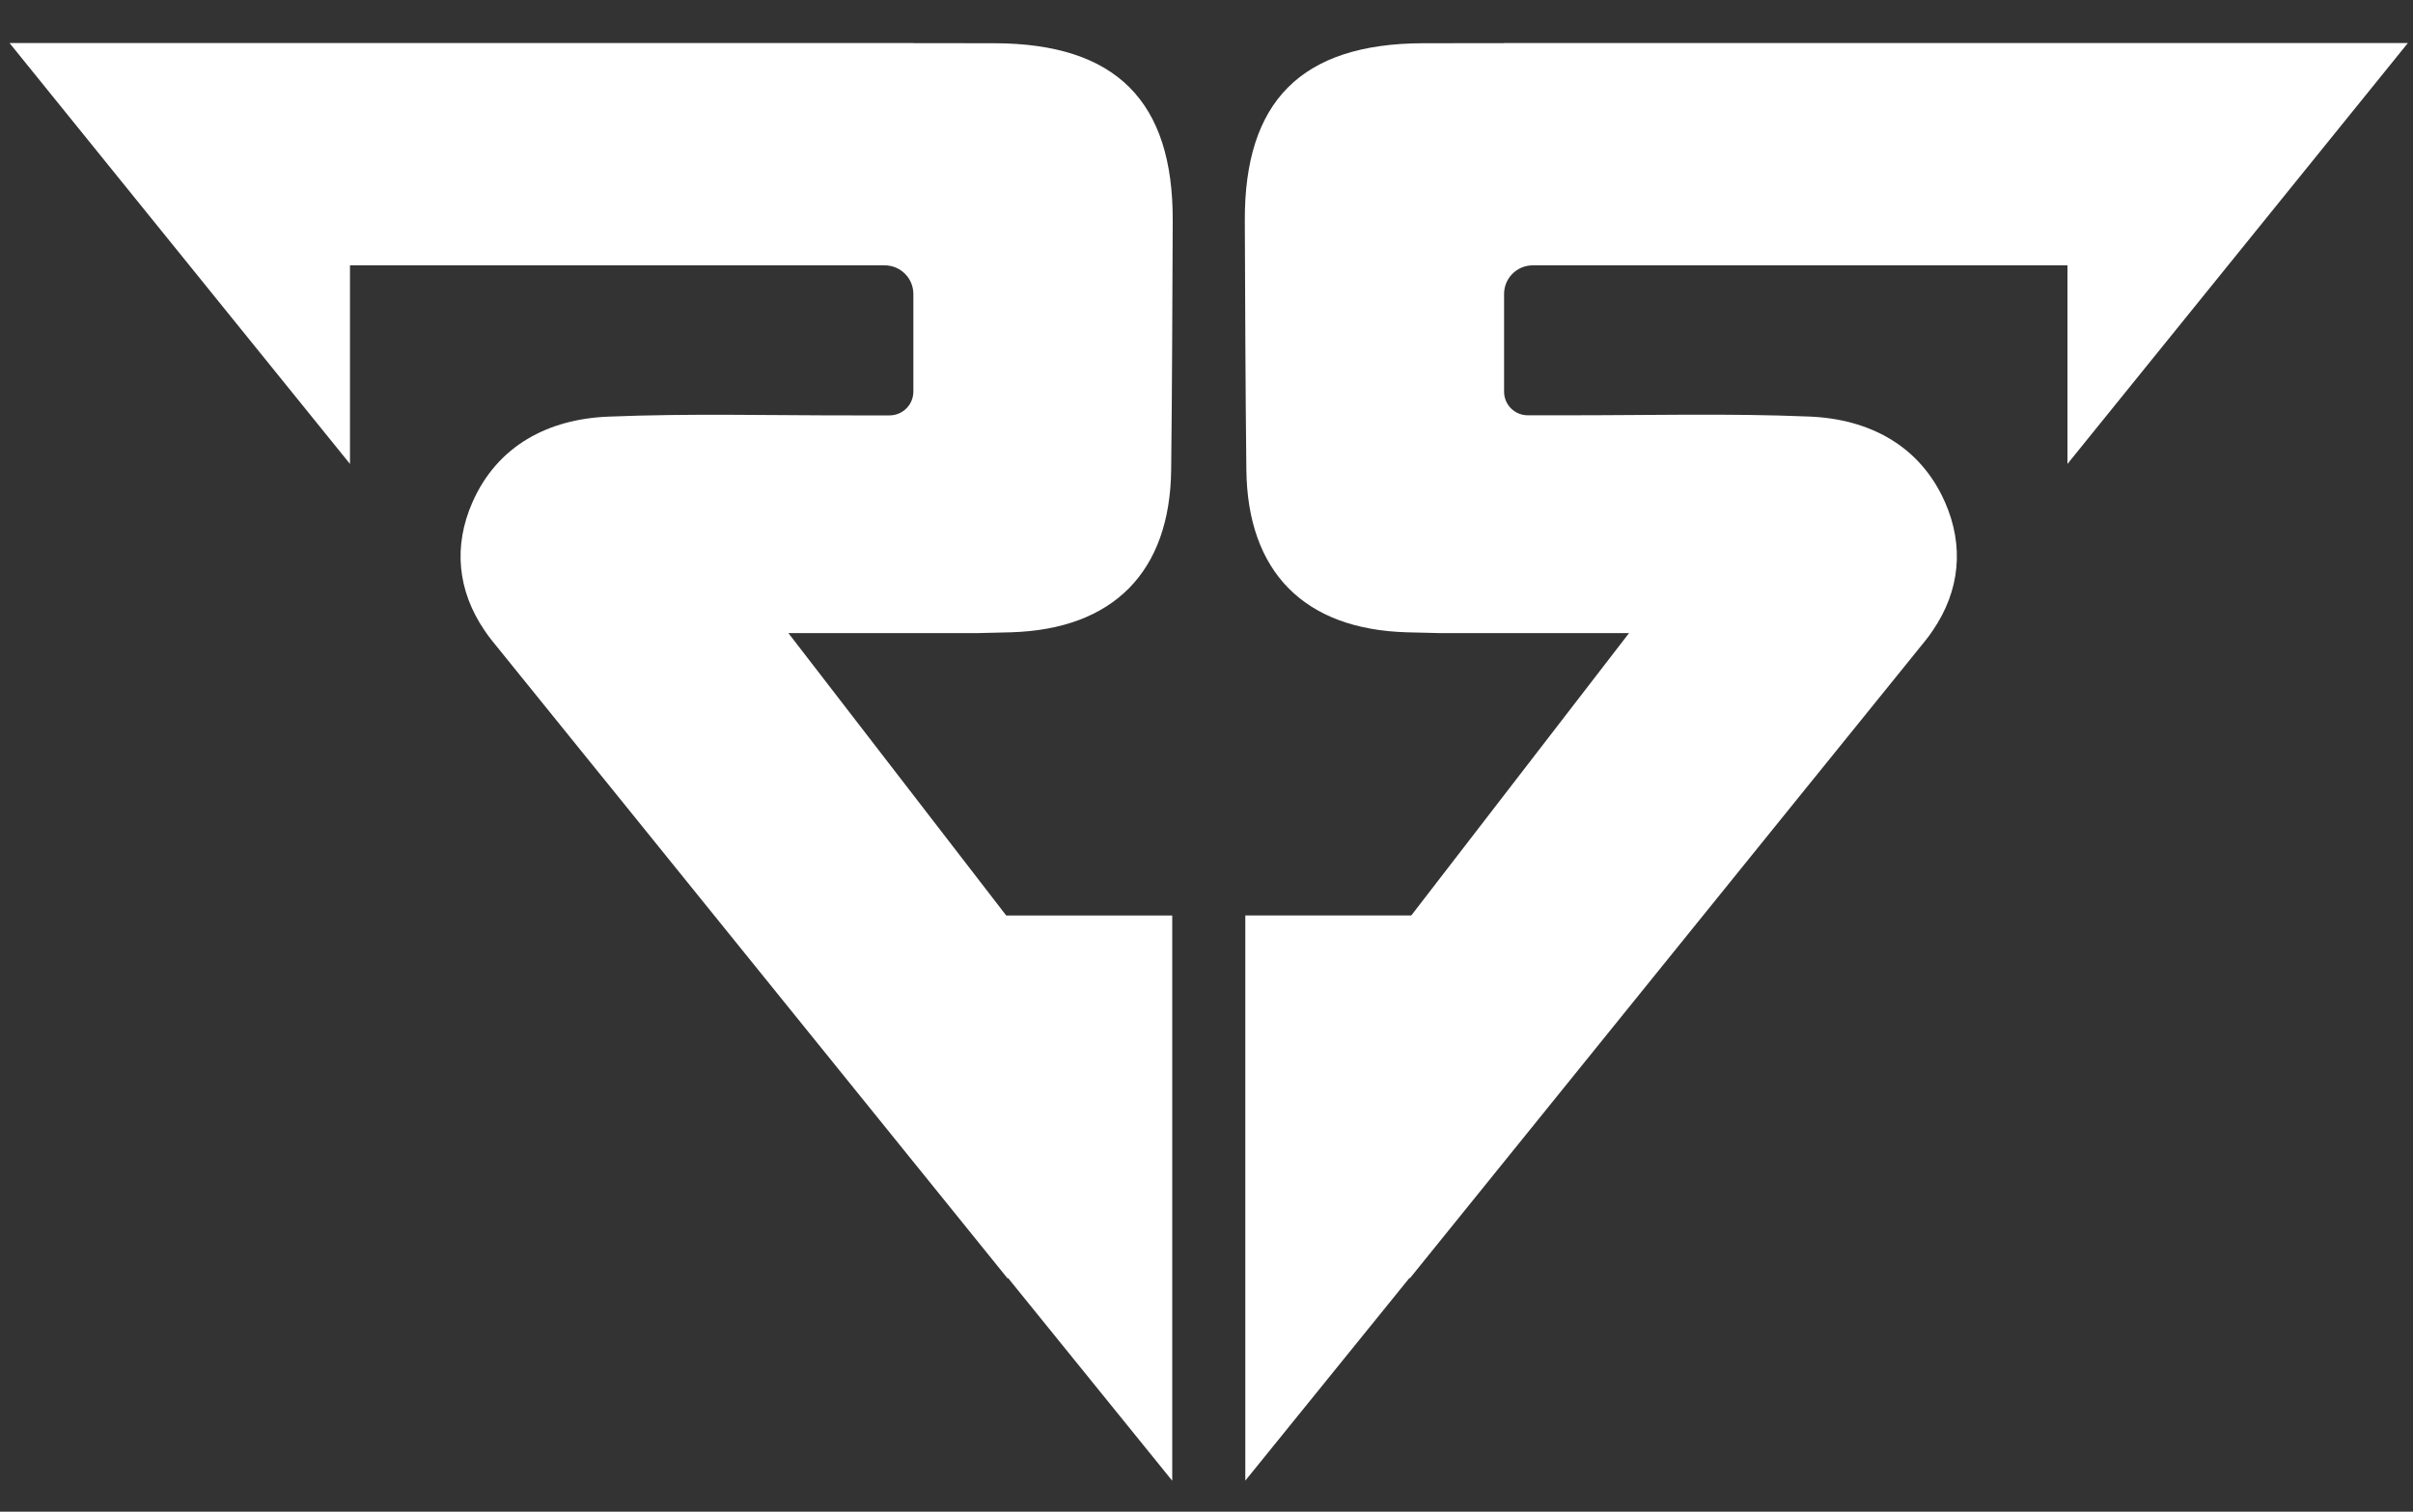
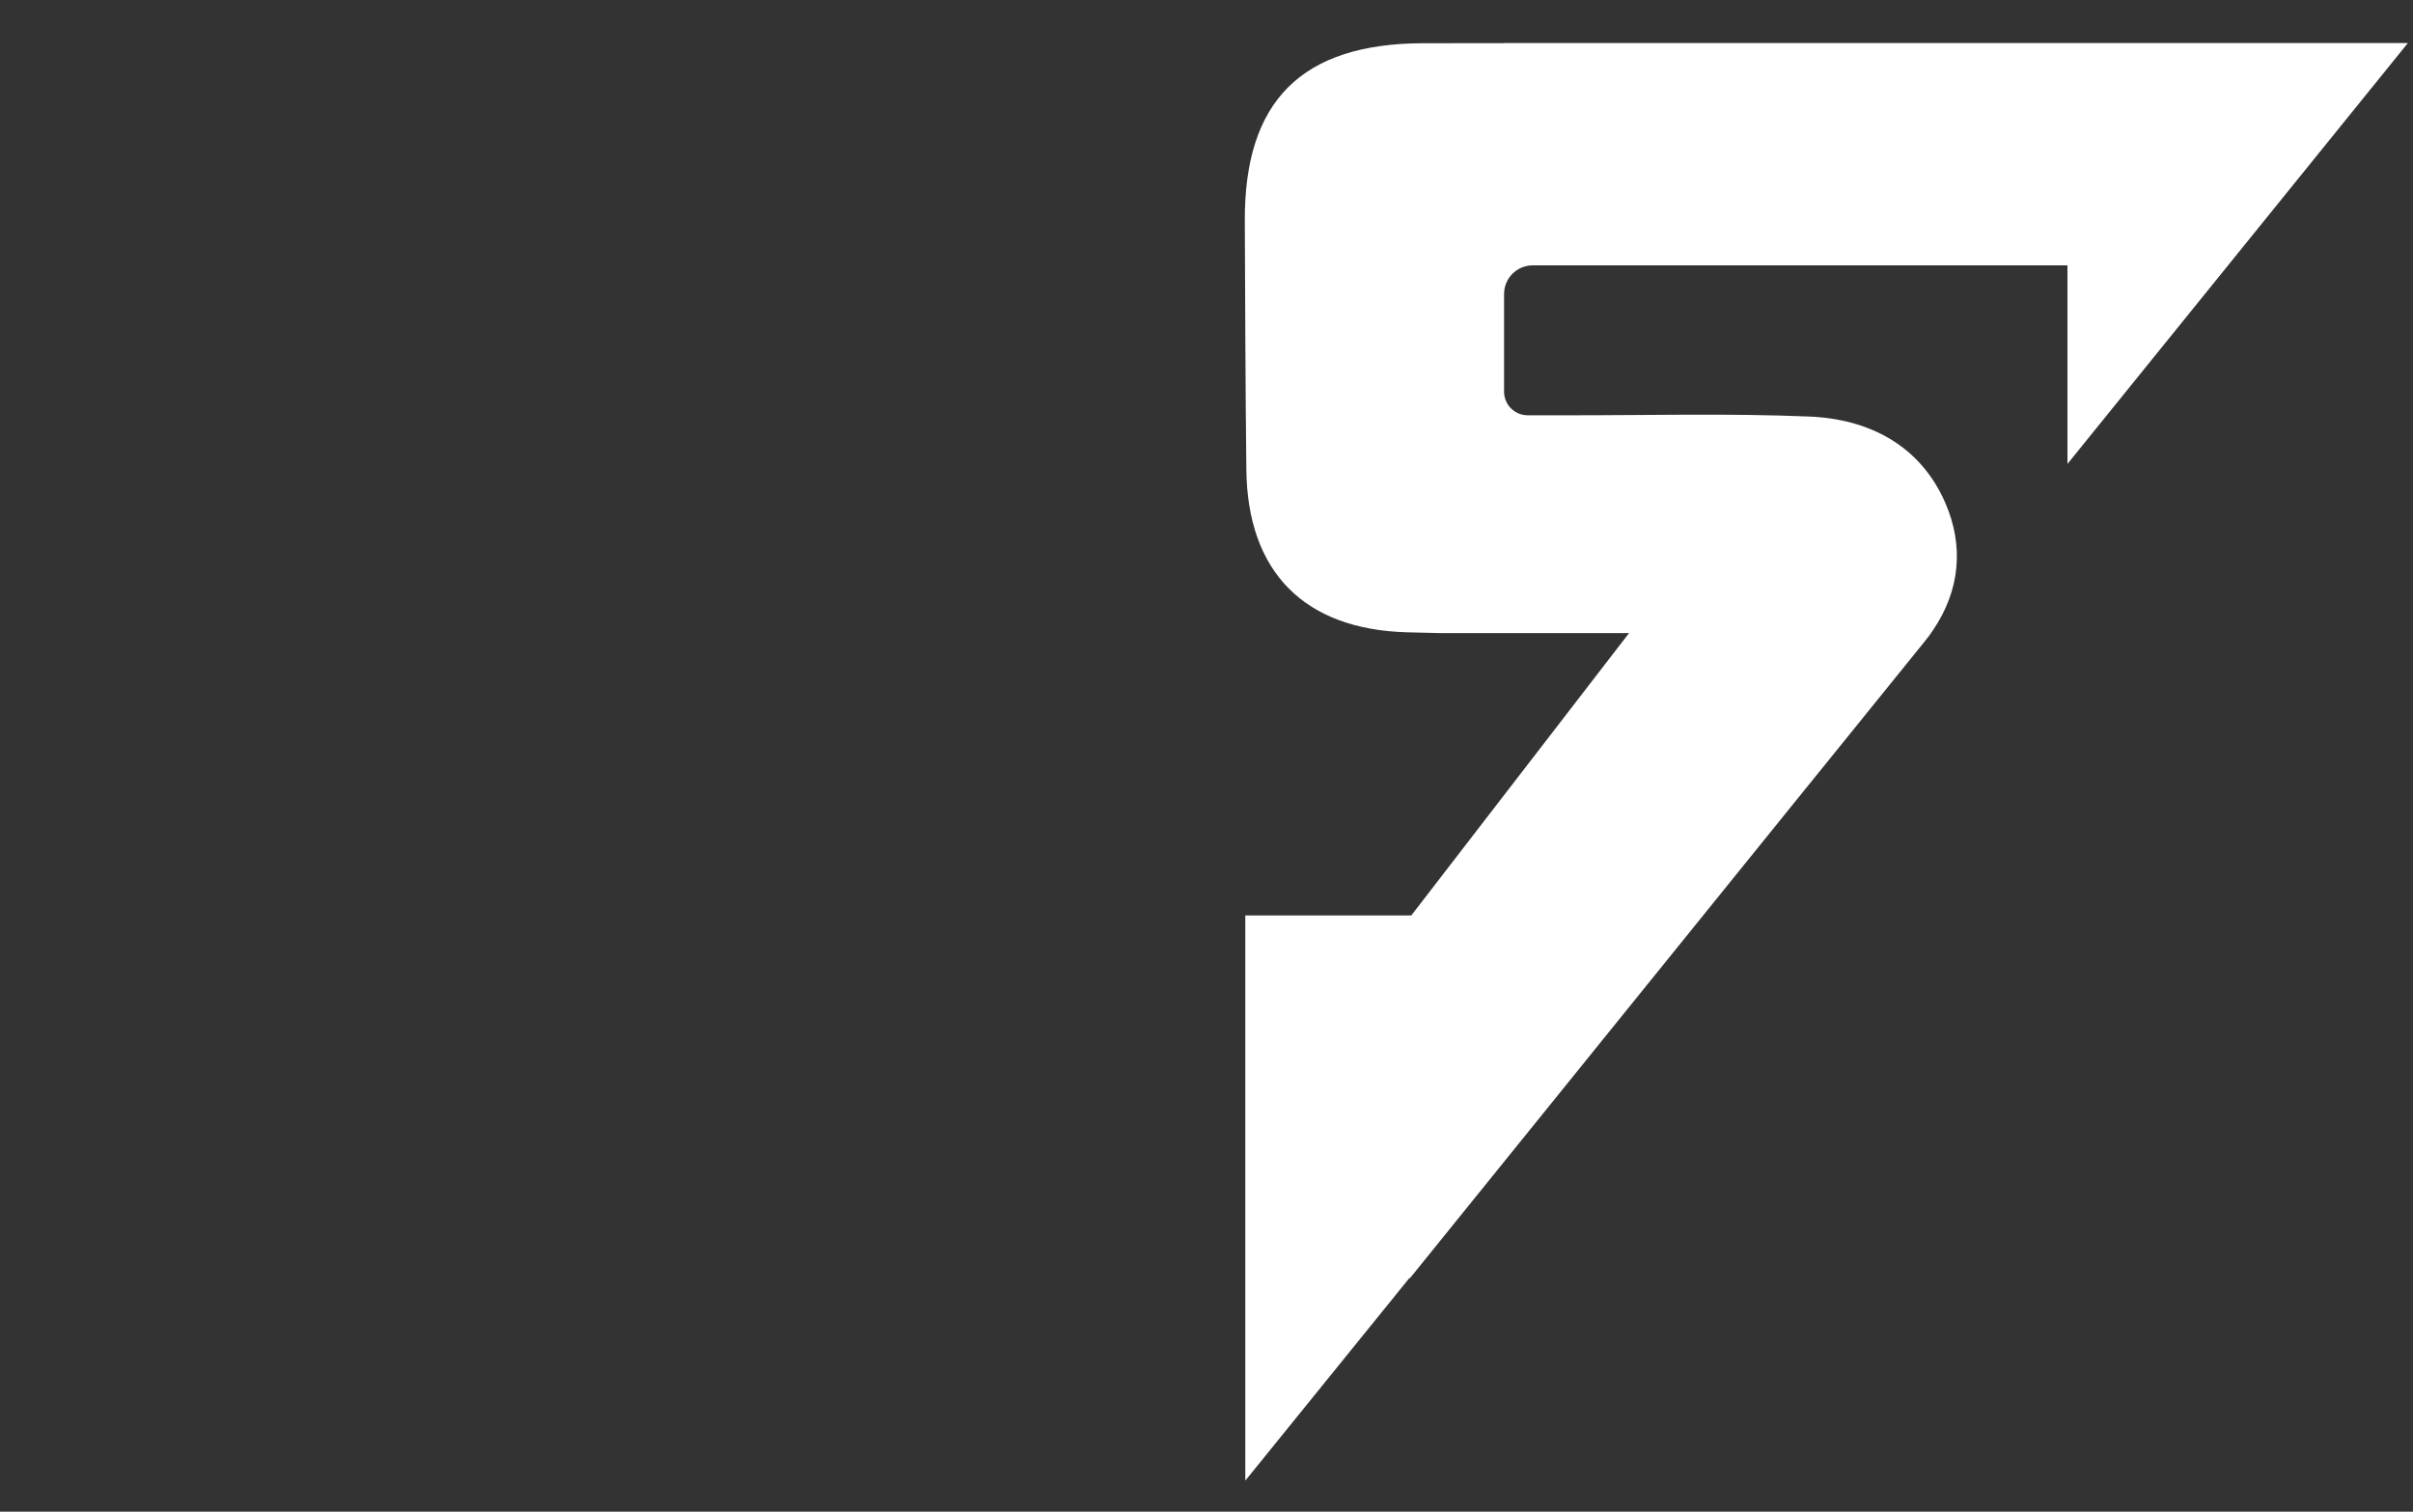
<svg xmlns="http://www.w3.org/2000/svg" version="1.1" id="Layer_1" x="0px" y="0px" viewBox="0 0 250 156.67" style="enable-background:new 0 0 250 156.67;" xml:space="preserve">
  <rect x="0" y="0" width="250" height="156.67" fill="#333333" stroke="none" />
  <style type="text/css">
	.st0{fill:#FFFFFF;}
</style>
  <g>
-     <path class="st0" d="M81.68,65.61h3.02h16.47h0.24c1.1-0.03,2.21-0.06,3.31-0.08c10.65-0.31,16.5-6.28,16.62-16.84   c0.1-8.6,0.12-17.19,0.16-25.79c0.06-12.42-5.87-18.38-18.45-18.42c-2.8-0.01-5.6-0.01-8.4-0.01V4.46h-8.28h-7.14H68.26H41.03   h-4.77H25.37H25H0.99L19.62,27.5l16.64,20.58V27.5h12.3h10.92h19.74h12.44h0c1.64,0,2.97,1.33,2.97,2.97v10.11   c0,1.36-1.1,2.47-2.47,2.47h-3.91c-8.41,0.01-16.84-0.22-25.24,0.13c-6.19,0.25-11.47,2.99-14.06,8.87   c-2.01,4.56-1.54,9.18,1.24,13.27c0.26,0.39,0.53,0.77,0.84,1.14c0.72,0.88,1.43,1.77,2.15,2.66l8.65,10.7l1.41,1.74l41.15,50.93   l0.05-0.04l17.01,21.01v-36.29v-18.3v-3.99h-17.2L81.68,65.61z" />
    <path class="st0" d="M168.78,65.61h-3.02H149.3h-0.24c-1.1-0.03-2.21-0.06-3.31-0.08c-10.65-0.31-16.5-6.28-16.62-16.84   c-0.1-8.6-0.12-17.19-0.16-25.79c-0.06-12.42,5.87-18.38,18.45-18.42c2.8-0.01,5.6-0.01,8.4-0.01V4.46h8.28h7.14h10.96h27.23h4.77   h10.89h0.37h24.01L230.84,27.5L214.2,48.08V27.5h-12.3h-10.92h-19.74H158.8l0,0c-1.64,0-2.97,1.33-2.97,2.97v10.12   c0,1.36,1.1,2.45,2.45,2.45h3.93c8.41,0.01,16.84-0.22,25.24,0.13c6.19,0.25,11.47,2.99,14.06,8.87c2.01,4.56,1.54,9.18-1.24,13.27   c-0.26,0.39-0.53,0.77-0.84,1.14c-0.72,0.88-1.43,1.77-2.15,2.66l-8.65,10.7l-1.41,1.74l-41.15,50.93l-0.04-0.04l-17.01,21.01   v-36.29v-18.3v-3.99h17.2L168.78,65.61z" />
  </g>
</svg>